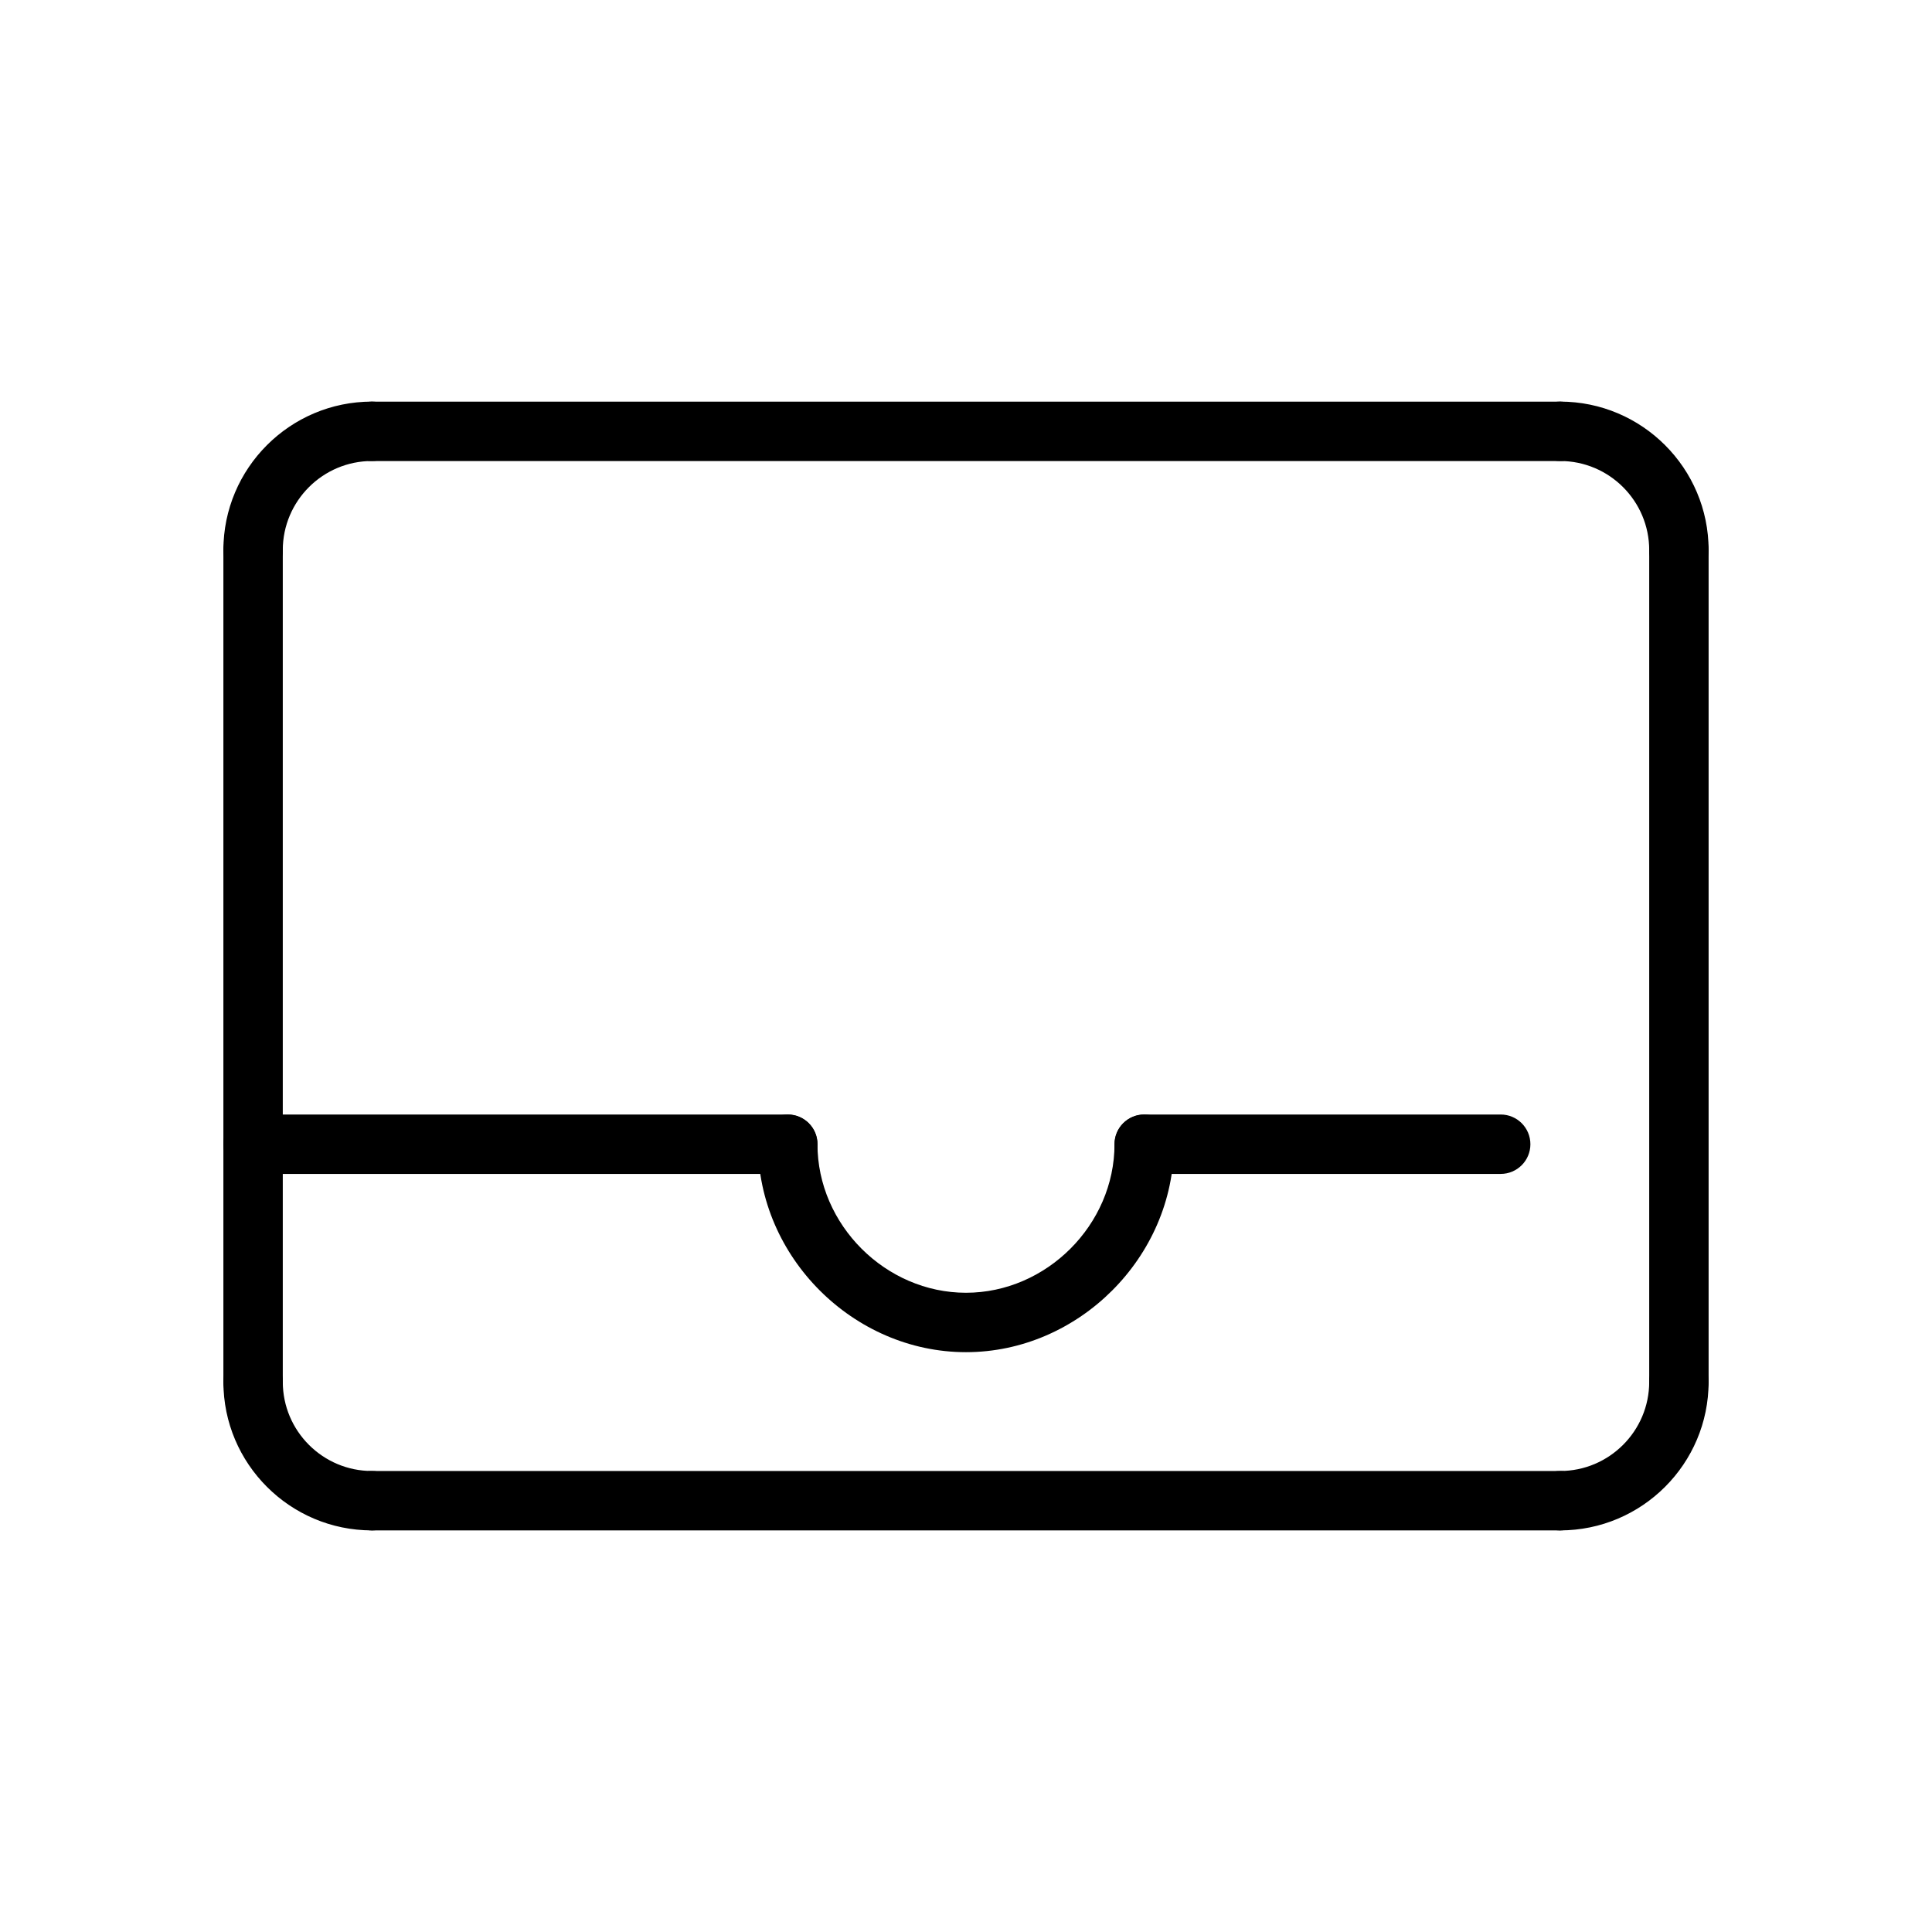
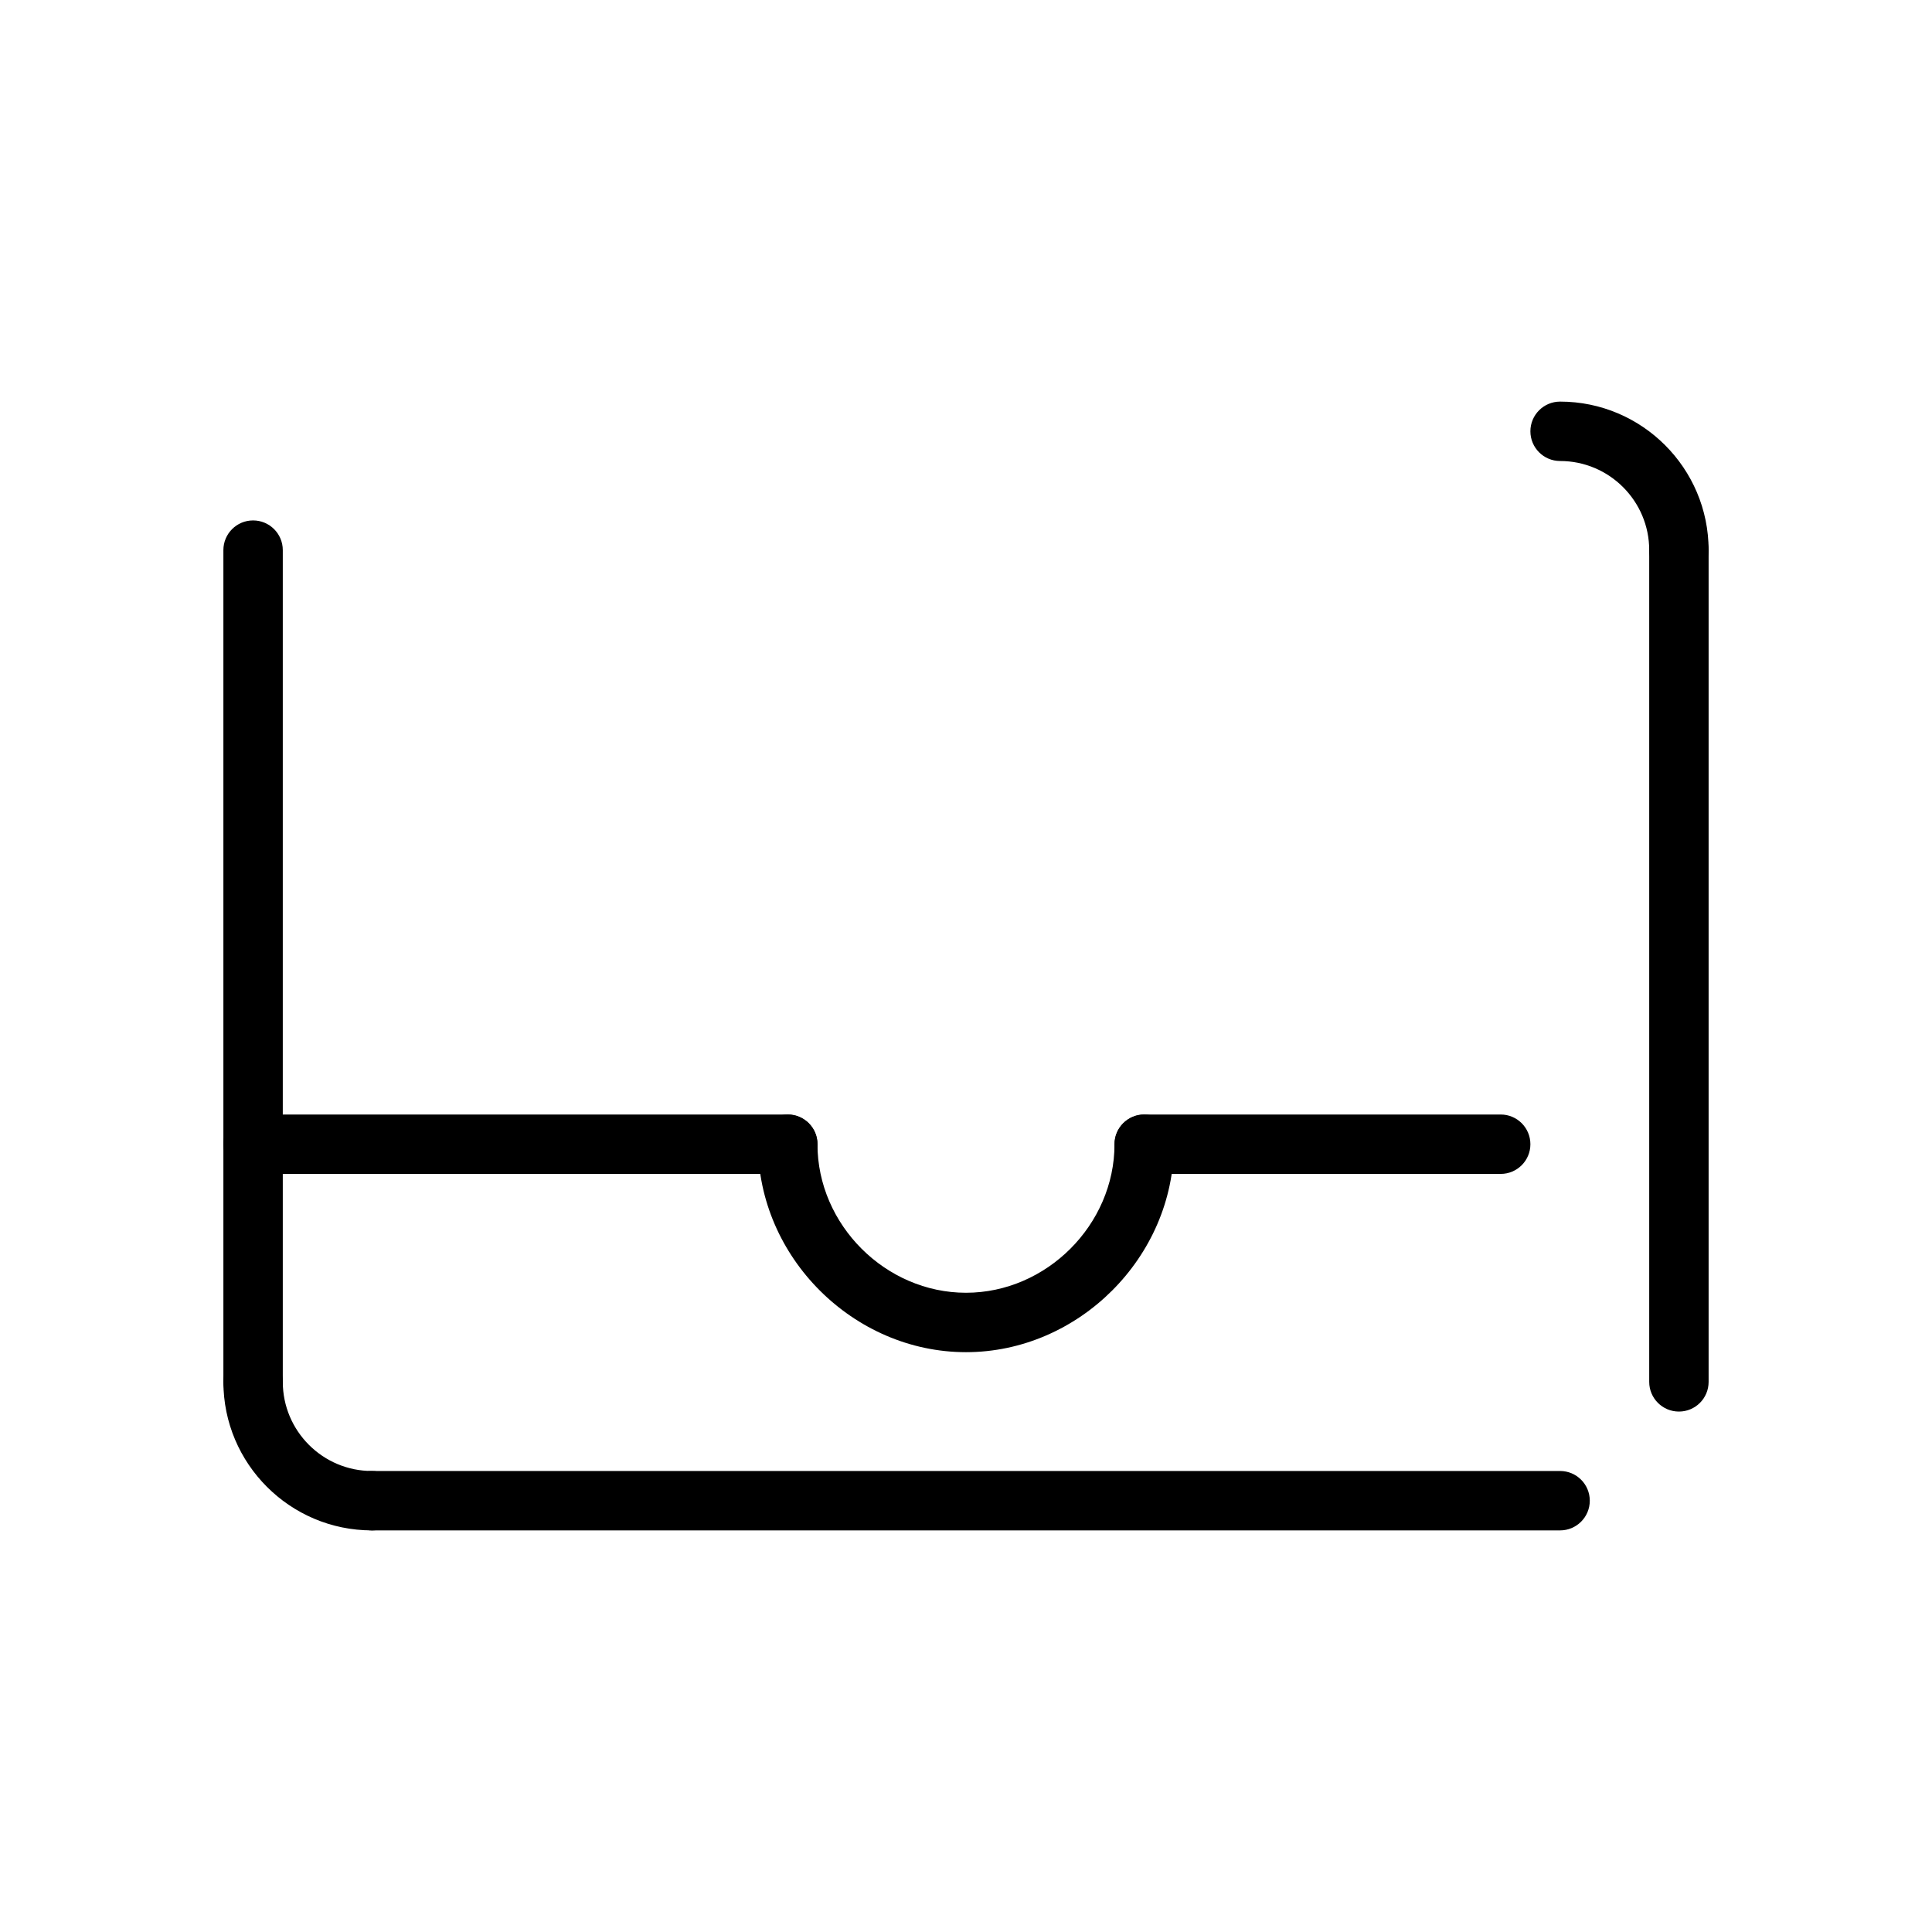
<svg xmlns="http://www.w3.org/2000/svg" fill="#000000" width="800px" height="800px" version="1.1" viewBox="144 144 512 512">
  <g>
    <path d="m352.77 455.1h-141.7c-4.344 0-7.871-3.519-7.871-7.871 0-4.352 3.527-7.871 7.871-7.871h141.7c4.344 0 7.871 3.519 7.871 7.871 0 4.352-3.523 7.871-7.871 7.871z" />
    <path d="m541.7 455.1h-94.465c-4.344 0-7.871-3.519-7.871-7.871 0-4.352 3.527-7.871 7.871-7.871h94.465c4.344 0 7.871 3.519 7.871 7.871 0 4.352-3.527 7.871-7.871 7.871z" />
    <path d="m557.44 549.57h-314.88c-4.344 0-7.871-3.519-7.871-7.871 0-4.352 3.527-7.871 7.871-7.871h314.88c4.344 0 7.871 3.519 7.871 7.871 0 4.352-3.527 7.871-7.875 7.871z" />
    <path d="m211.07 518.08c-4.344 0-7.871-3.519-7.871-7.871v-220.42c0-4.352 3.527-7.871 7.871-7.871s7.871 3.519 7.871 7.871v220.42c0 4.352-3.527 7.871-7.871 7.871z" />
    <path d="m588.93 518.08c-4.344 0-7.871-3.519-7.871-7.871v-220.42c0-4.352 3.527-7.871 7.871-7.871 4.352 0 7.871 3.519 7.871 7.871v220.42c0.004 4.352-3.516 7.871-7.871 7.871z" />
-     <path d="m557.44 266.18h-314.88c-4.344 0-7.871-3.519-7.871-7.871 0-4.352 3.527-7.871 7.871-7.871h314.88c4.344 0 7.871 3.519 7.871 7.871 0 4.352-3.527 7.871-7.875 7.871z" />
-     <path d="m557.44 549.57c-4.344 0-7.871-3.519-7.871-7.871 0-4.352 3.527-7.871 7.871-7.871 13.02 0 23.617-10.598 23.617-23.617 0-4.352 3.527-7.871 7.871-7.871 4.352 0 7.871 3.519 7.871 7.871 0.004 21.703-17.656 39.359-39.359 39.359z" />
    <path d="m242.56 549.57c-21.703 0-39.359-17.656-39.359-39.359 0-4.352 3.527-7.871 7.871-7.871s7.871 3.519 7.871 7.871c0 13.02 10.598 23.617 23.617 23.617 4.344 0 7.871 3.519 7.871 7.871 0 4.352-3.527 7.871-7.871 7.871z" />
-     <path d="m211.07 297.66c-4.344 0-7.871-3.519-7.871-7.871 0-21.703 17.656-39.359 39.359-39.359 4.344 0 7.871 3.519 7.871 7.871 0 4.352-3.527 7.871-7.871 7.871-13.02 0-23.617 10.598-23.617 23.617 0 4.352-3.527 7.871-7.871 7.871z" />
    <path d="m588.93 297.66c-4.344 0-7.871-3.519-7.871-7.871 0-13.02-10.598-23.617-23.617-23.617-4.344 0-7.871-3.519-7.871-7.871 0-4.352 3.527-7.871 7.871-7.871 21.703 0 39.359 17.656 39.359 39.359 0.004 4.352-3.516 7.871-7.871 7.871z" />
    <path d="m400 502.34c-29.867 0-55.105-25.238-55.105-55.105 0-4.352 3.527-7.871 7.871-7.871s7.871 3.519 7.871 7.871c0 21.332 18.027 39.359 39.359 39.359 21.332 0 39.359-18.027 39.359-39.359 0-4.352 3.527-7.871 7.871-7.871s7.871 3.519 7.871 7.871c0.004 29.867-25.234 55.105-55.098 55.105z" />
  </g>
</svg>